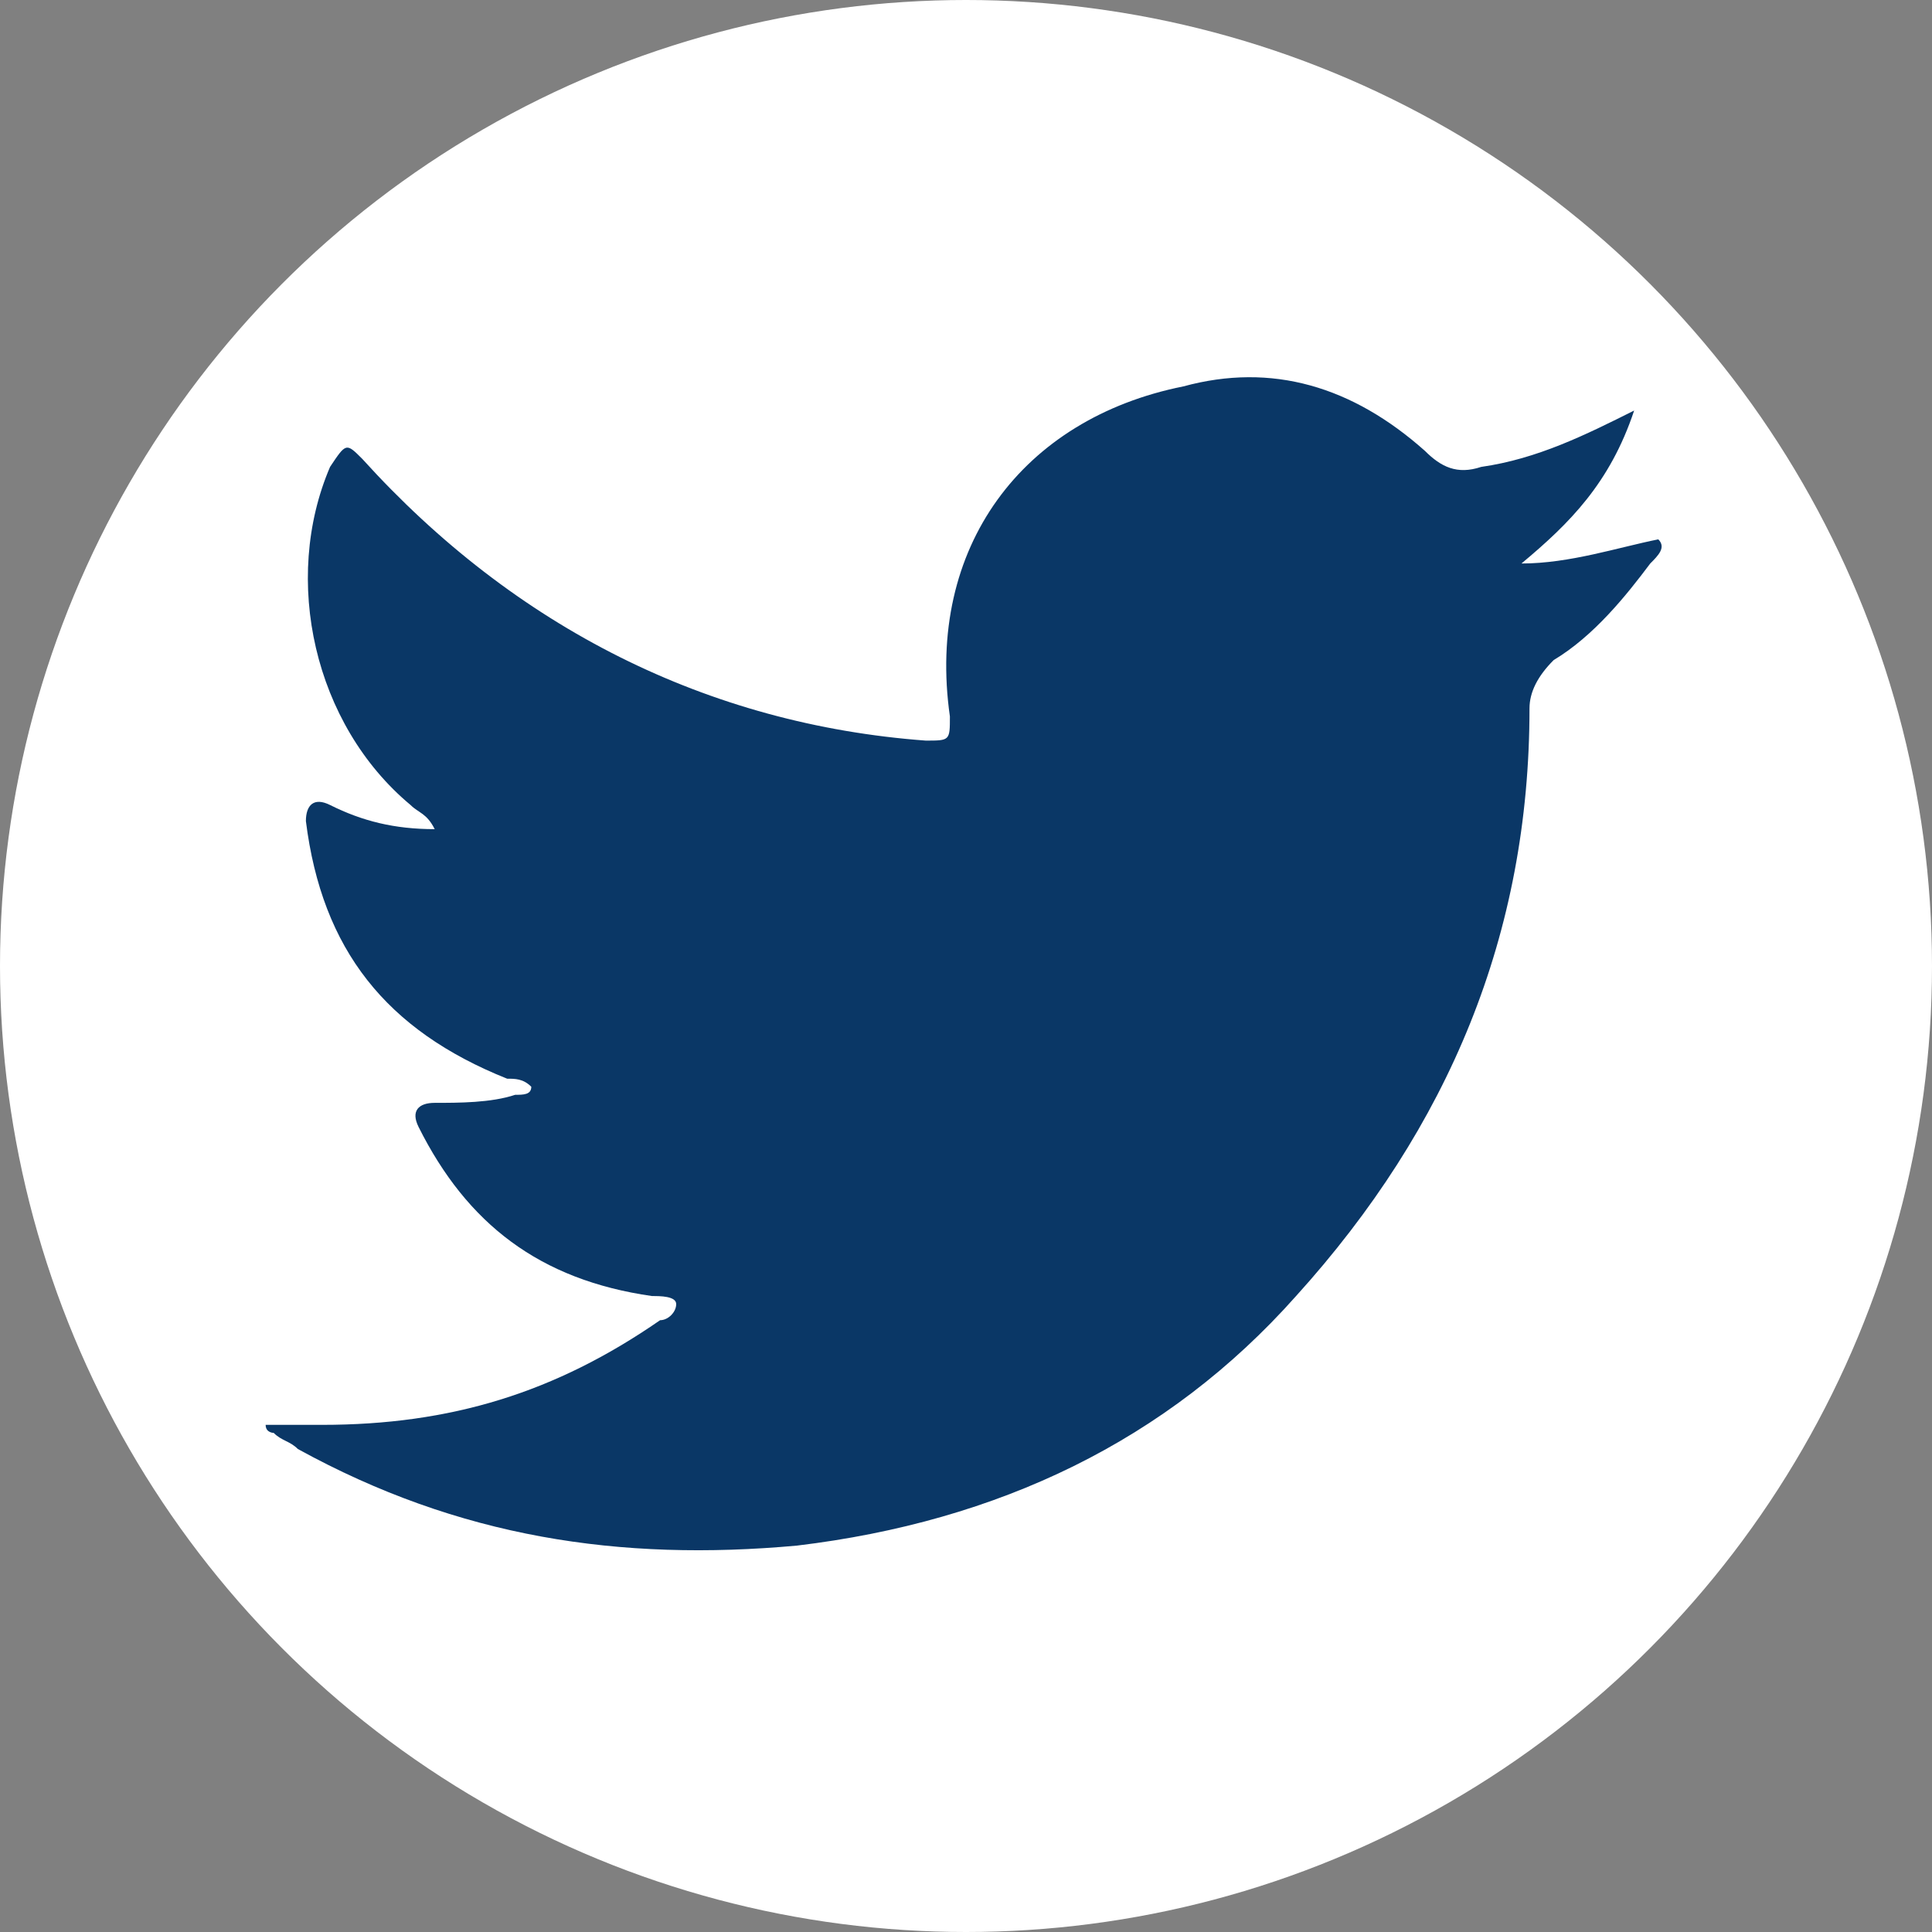
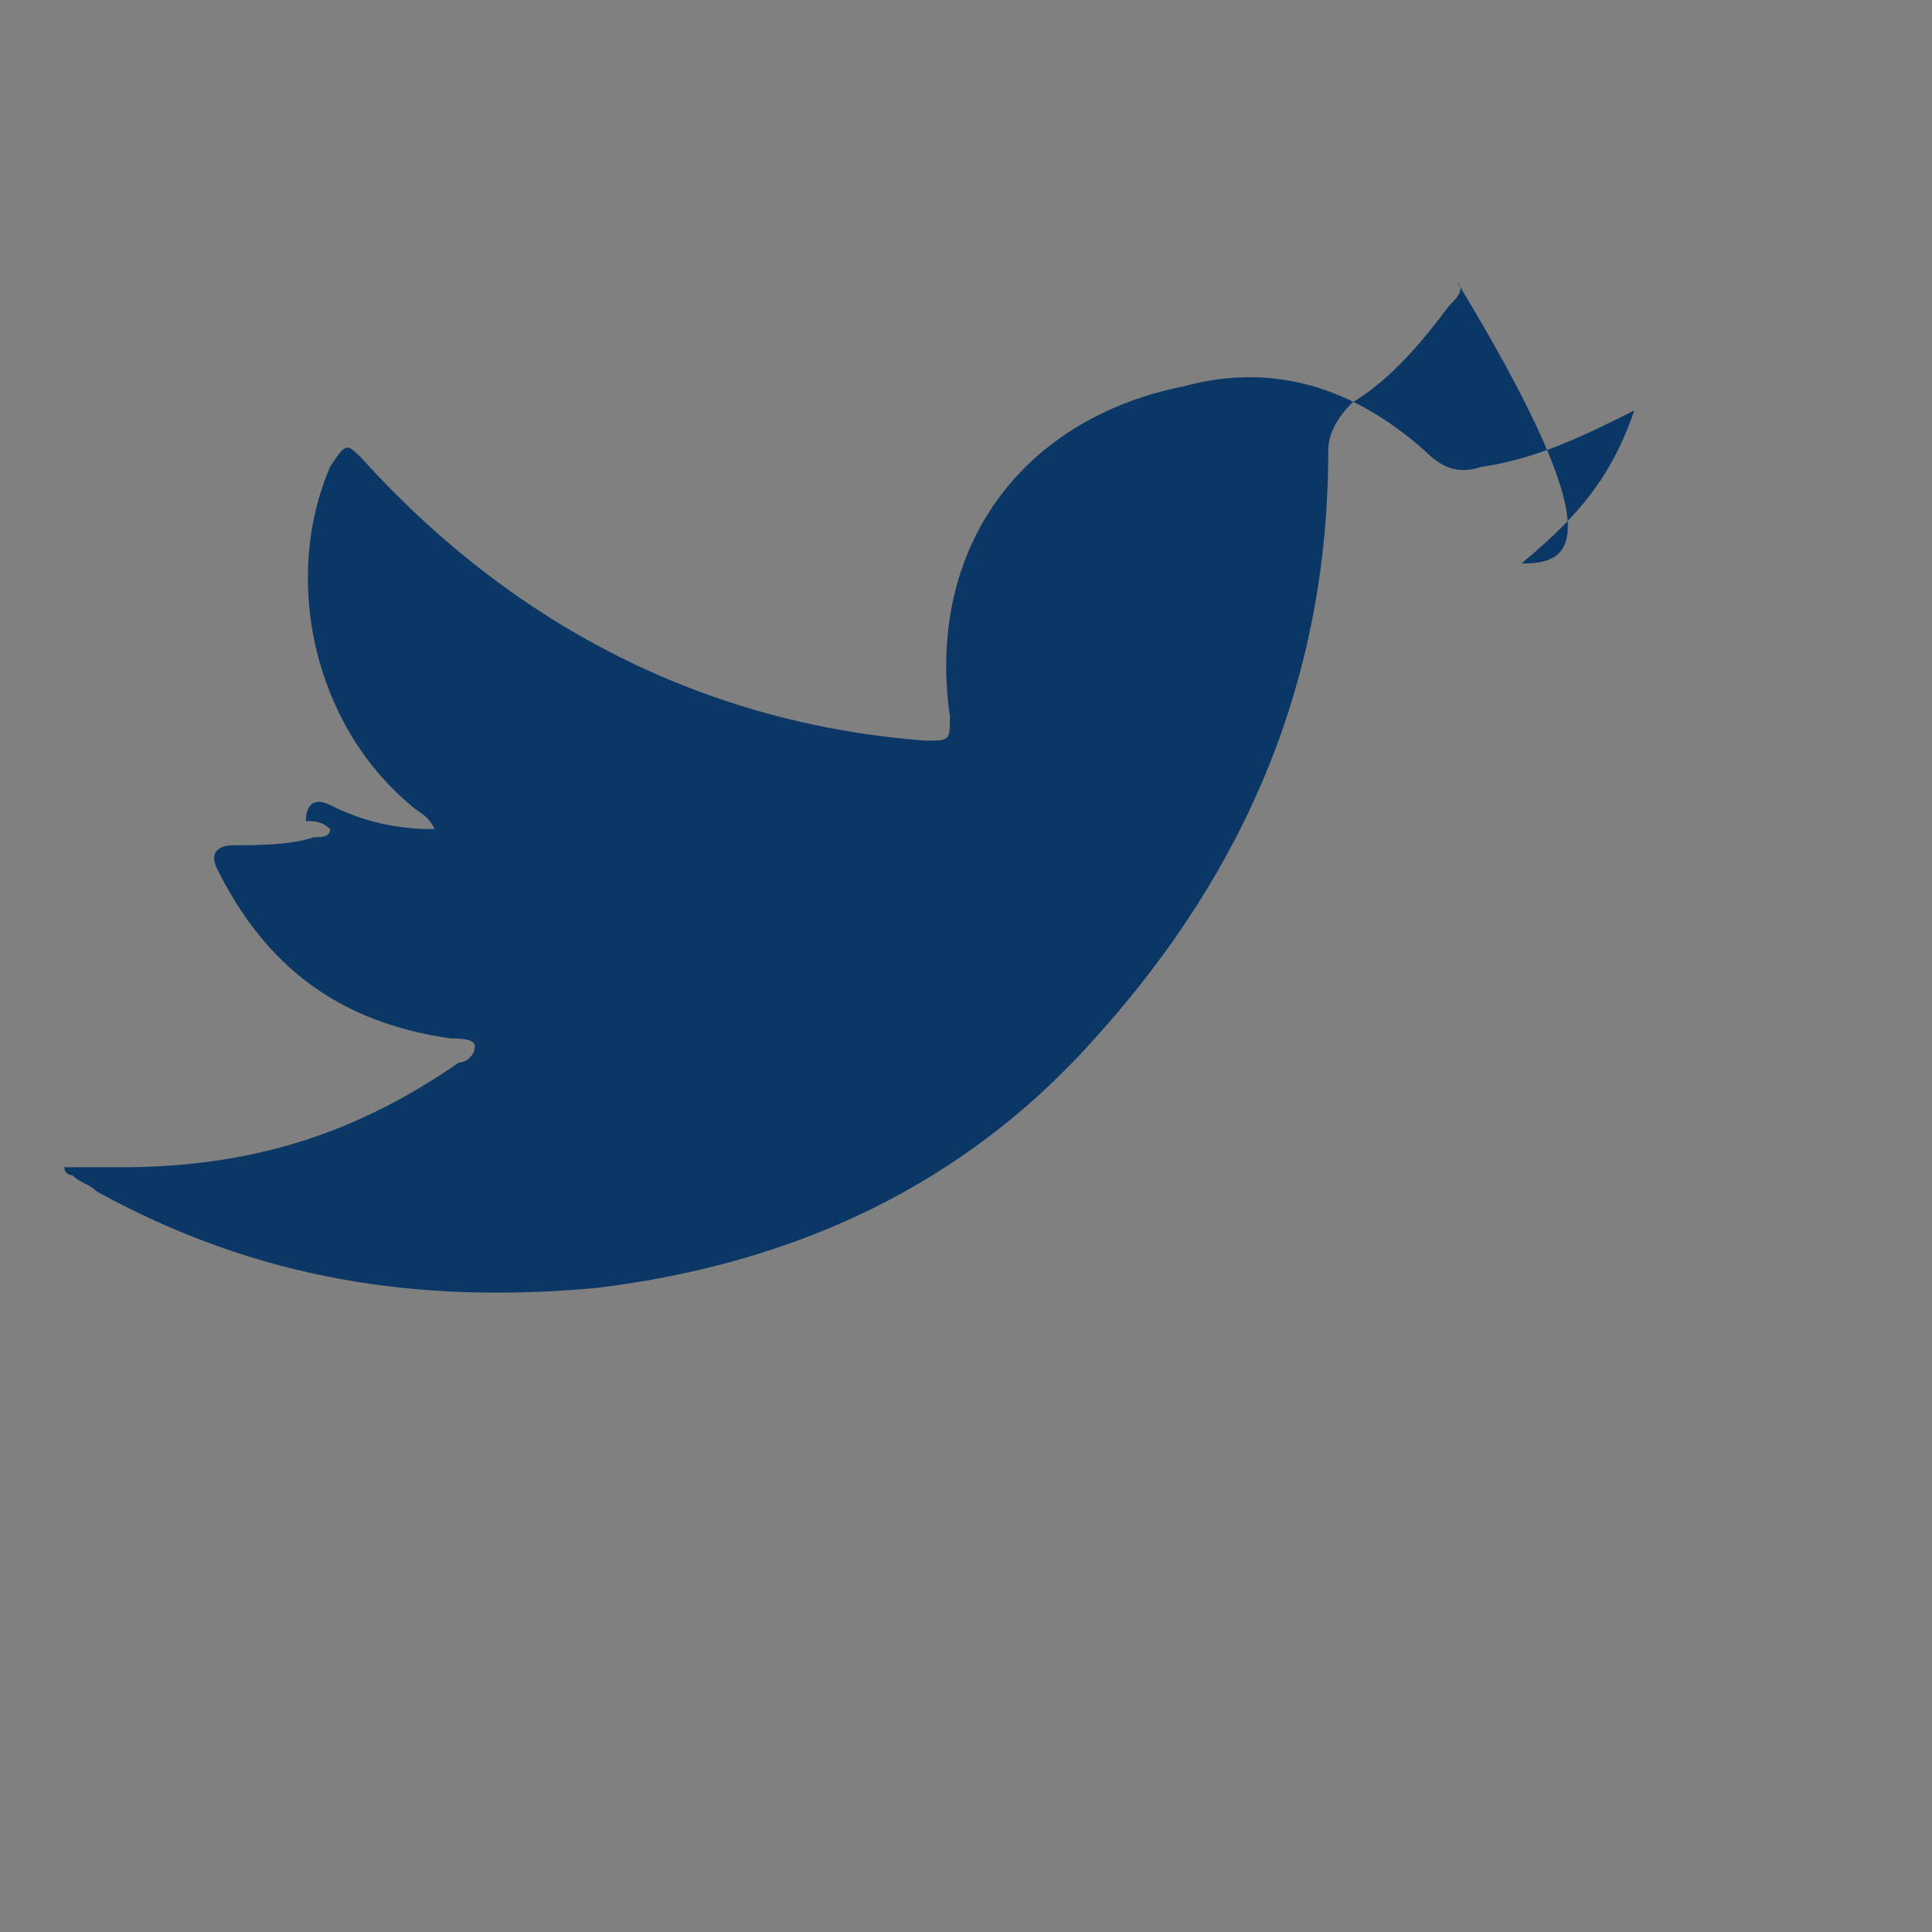
<svg xmlns="http://www.w3.org/2000/svg" version="1.1" id="Layer_1" x="0px" y="0px" viewBox="0 0 24 24" style="enable-background:new 0 0 24 24;" xml:space="preserve">
  <rect x="0" y="0" width="24" height="24" fill="#808080" stroke="none" />
  <style type="text/css">
	.st0{fill:#FFFFFF;}
	.st1{fill:#0A3766;}
</style>
-   <circle id="XMLID_5_" class="st0" cx="12" cy="12" r="12" />
-   <path id="XMLID_10_" class="st1" d="M20.3,5.1c-0.6,0.3-1.2,0.6-1.9,0.7c-0.3,0.1-0.5,0-0.7-0.2c-0.9-0.8-1.9-1.1-3-0.8  c-2,0.4-3.2,2-2.9,4.1c0,0.3,0,0.3-0.3,0.3C8.8,9,6.4,7.8,4.5,5.7C4.3,5.5,4.3,5.5,4.1,5.8C3.5,7.2,3.9,9,5.1,10  c0.1,0.1,0.2,0.1,0.3,0.3c-0.5,0-0.9-0.1-1.3-0.3C3.9,9.9,3.8,10,3.8,10.2c0.2,1.6,1,2.6,2.5,3.2c0.1,0,0.2,0,0.3,0.1  c0,0.1-0.1,0.1-0.2,0.1c-0.3,0.1-0.7,0.1-1,0.1c-0.2,0-0.3,0.1-0.2,0.3c0.6,1.2,1.5,1.9,2.9,2.1c0.1,0,0.3,0,0.3,0.1  c0,0.1-0.1,0.2-0.2,0.2c-1.3,0.9-2.6,1.3-4.2,1.3c-0.2,0-0.5,0-0.7,0c0,0.1,0.1,0.1,0.1,0.1c0.1,0.1,0.2,0.1,0.3,0.2  c2,1.1,4,1.4,6.2,1.2c2.5-0.3,4.6-1.3,6.2-3.1c1.9-2.1,2.9-4.5,2.9-7.3c0-0.2,0.1-0.4,0.3-0.6c0.5-0.3,0.9-0.8,1.2-1.2  c0.1-0.1,0.2-0.2,0.1-0.3C20.1,6.8,19.5,7,18.9,7C19.5,6.5,20,6,20.3,5.1z" />
+   <path id="XMLID_10_" class="st1" d="M20.3,5.1c-0.6,0.3-1.2,0.6-1.9,0.7c-0.3,0.1-0.5,0-0.7-0.2c-0.9-0.8-1.9-1.1-3-0.8  c-2,0.4-3.2,2-2.9,4.1c0,0.3,0,0.3-0.3,0.3C8.8,9,6.4,7.8,4.5,5.7C4.3,5.5,4.3,5.5,4.1,5.8C3.5,7.2,3.9,9,5.1,10  c0.1,0.1,0.2,0.1,0.3,0.3c-0.5,0-0.9-0.1-1.3-0.3C3.9,9.9,3.8,10,3.8,10.2c0.1,0,0.2,0,0.3,0.1  c0,0.1-0.1,0.1-0.2,0.1c-0.3,0.1-0.7,0.1-1,0.1c-0.2,0-0.3,0.1-0.2,0.3c0.6,1.2,1.5,1.9,2.9,2.1c0.1,0,0.3,0,0.3,0.1  c0,0.1-0.1,0.2-0.2,0.2c-1.3,0.9-2.6,1.3-4.2,1.3c-0.2,0-0.5,0-0.7,0c0,0.1,0.1,0.1,0.1,0.1c0.1,0.1,0.2,0.1,0.3,0.2  c2,1.1,4,1.4,6.2,1.2c2.5-0.3,4.6-1.3,6.2-3.1c1.9-2.1,2.9-4.5,2.9-7.3c0-0.2,0.1-0.4,0.3-0.6c0.5-0.3,0.9-0.8,1.2-1.2  c0.1-0.1,0.2-0.2,0.1-0.3C20.1,6.8,19.5,7,18.9,7C19.5,6.5,20,6,20.3,5.1z" />
</svg>